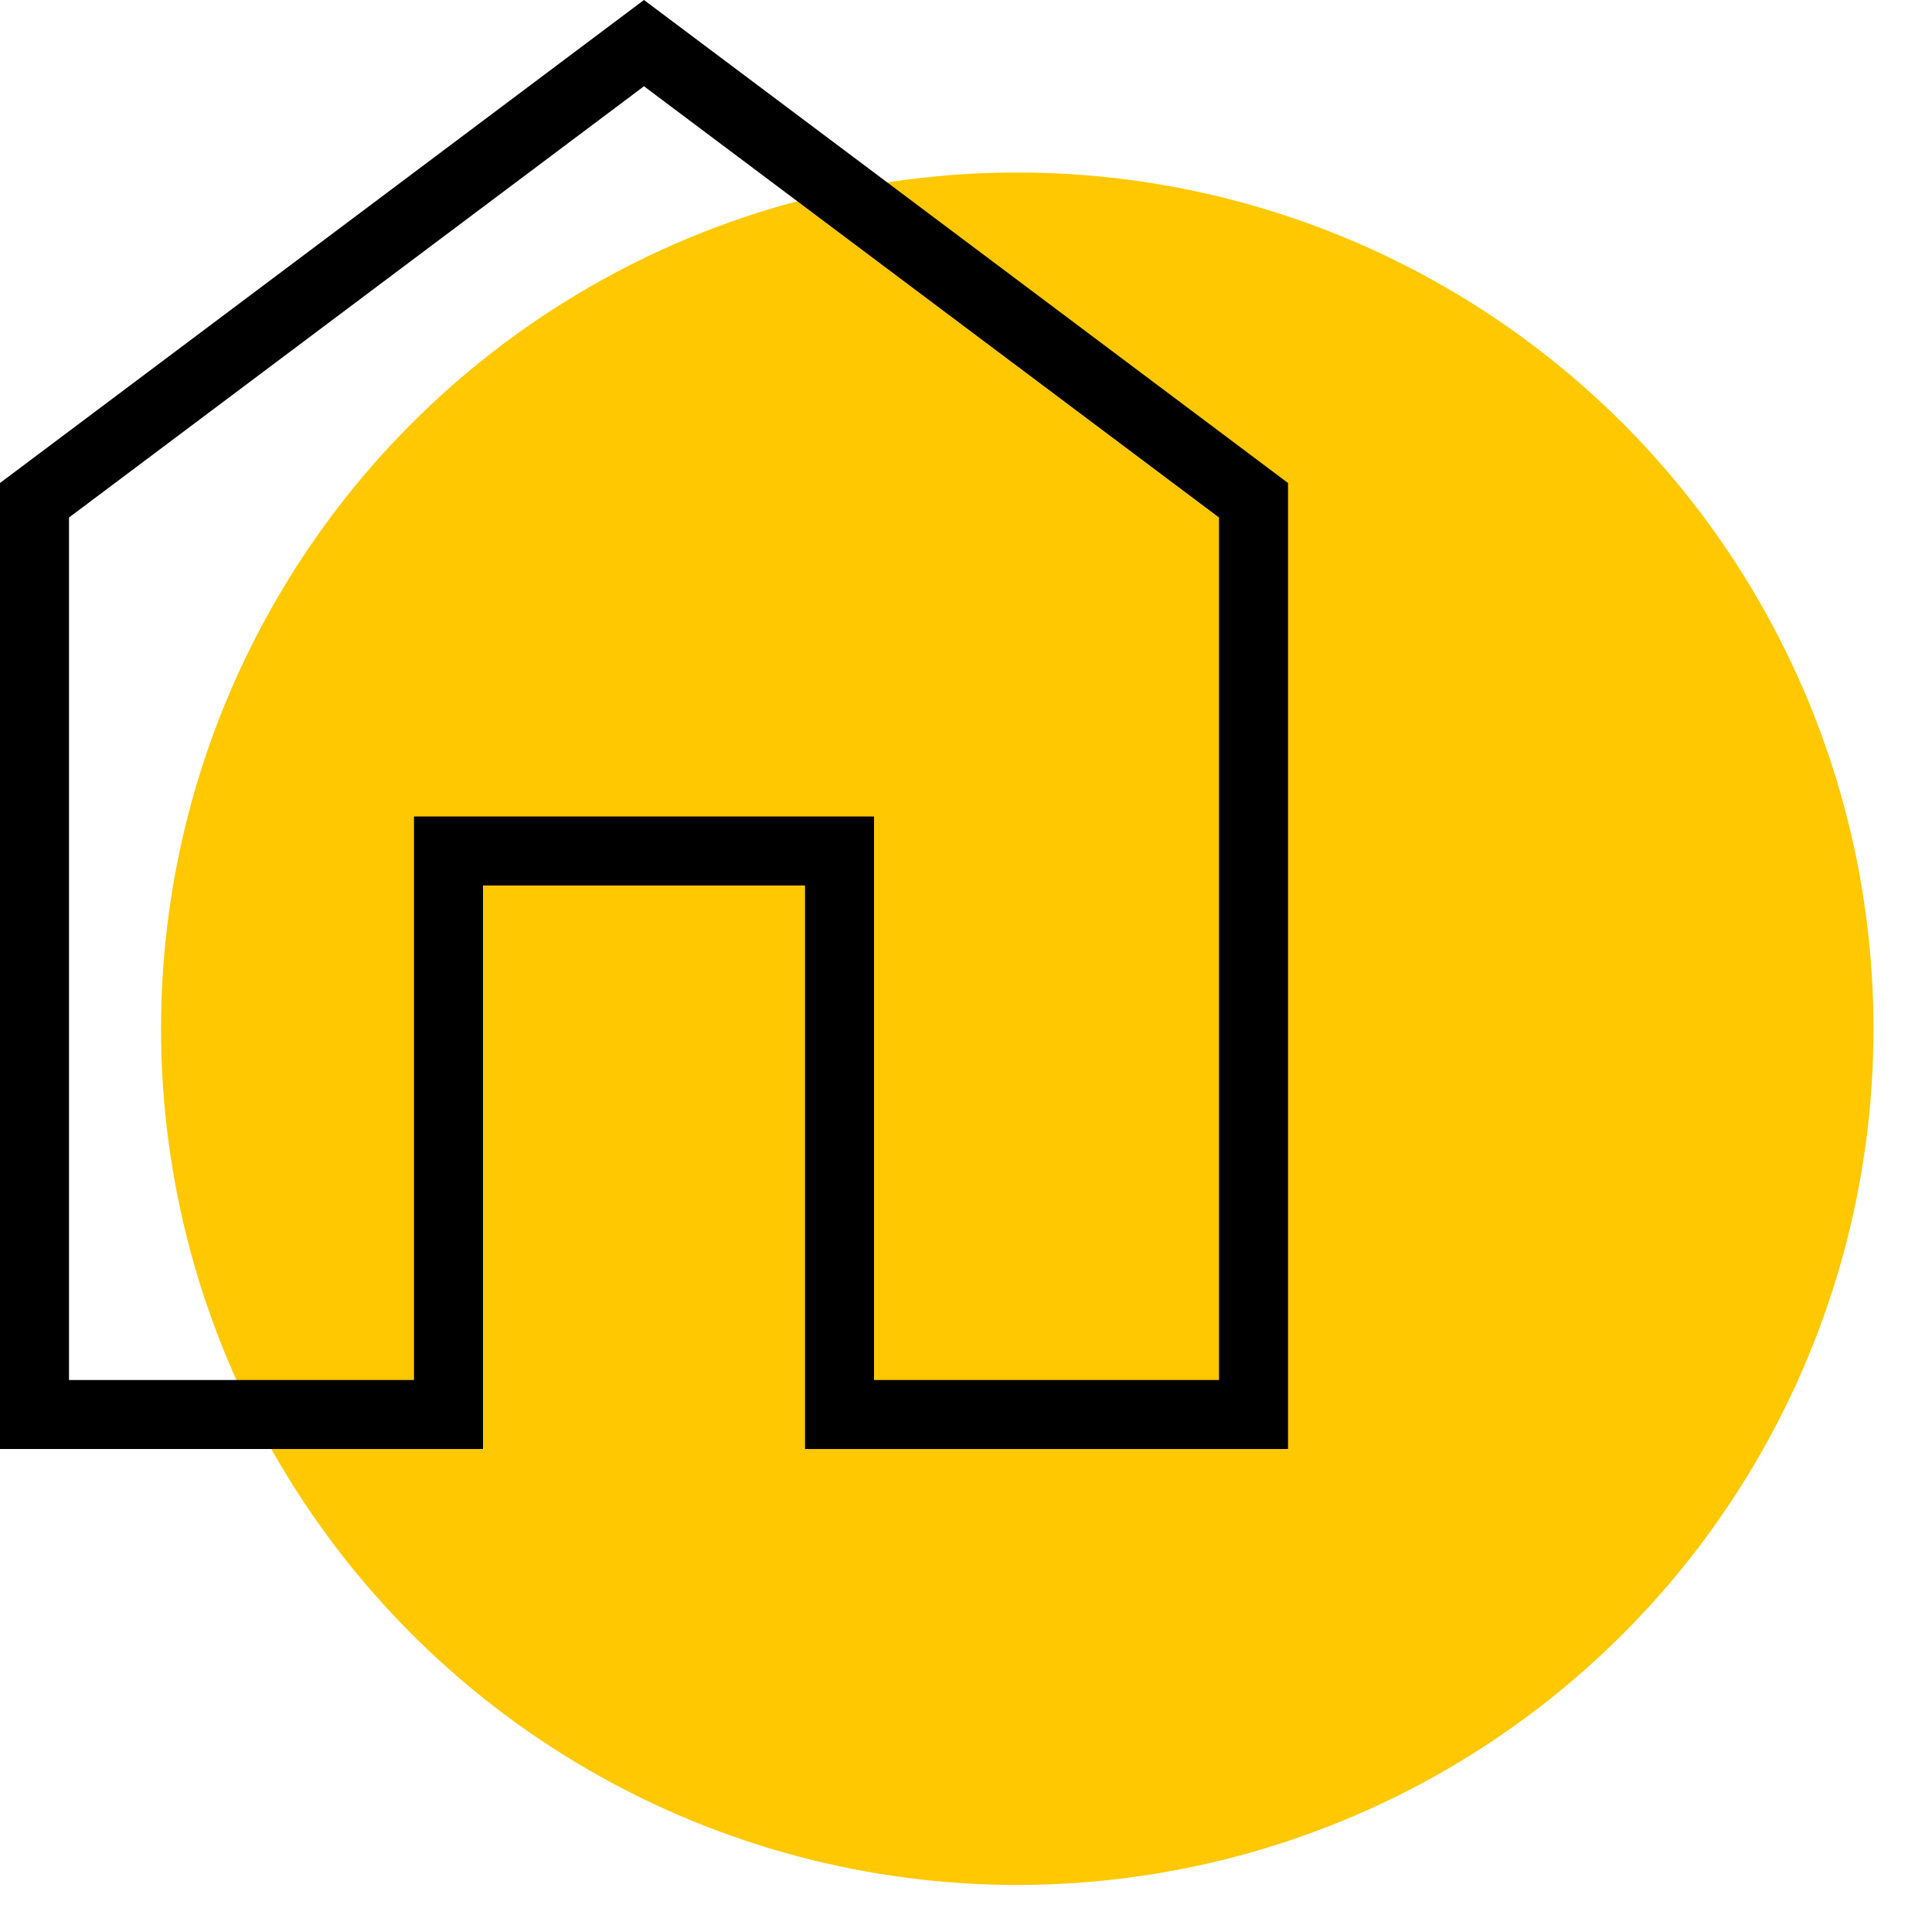
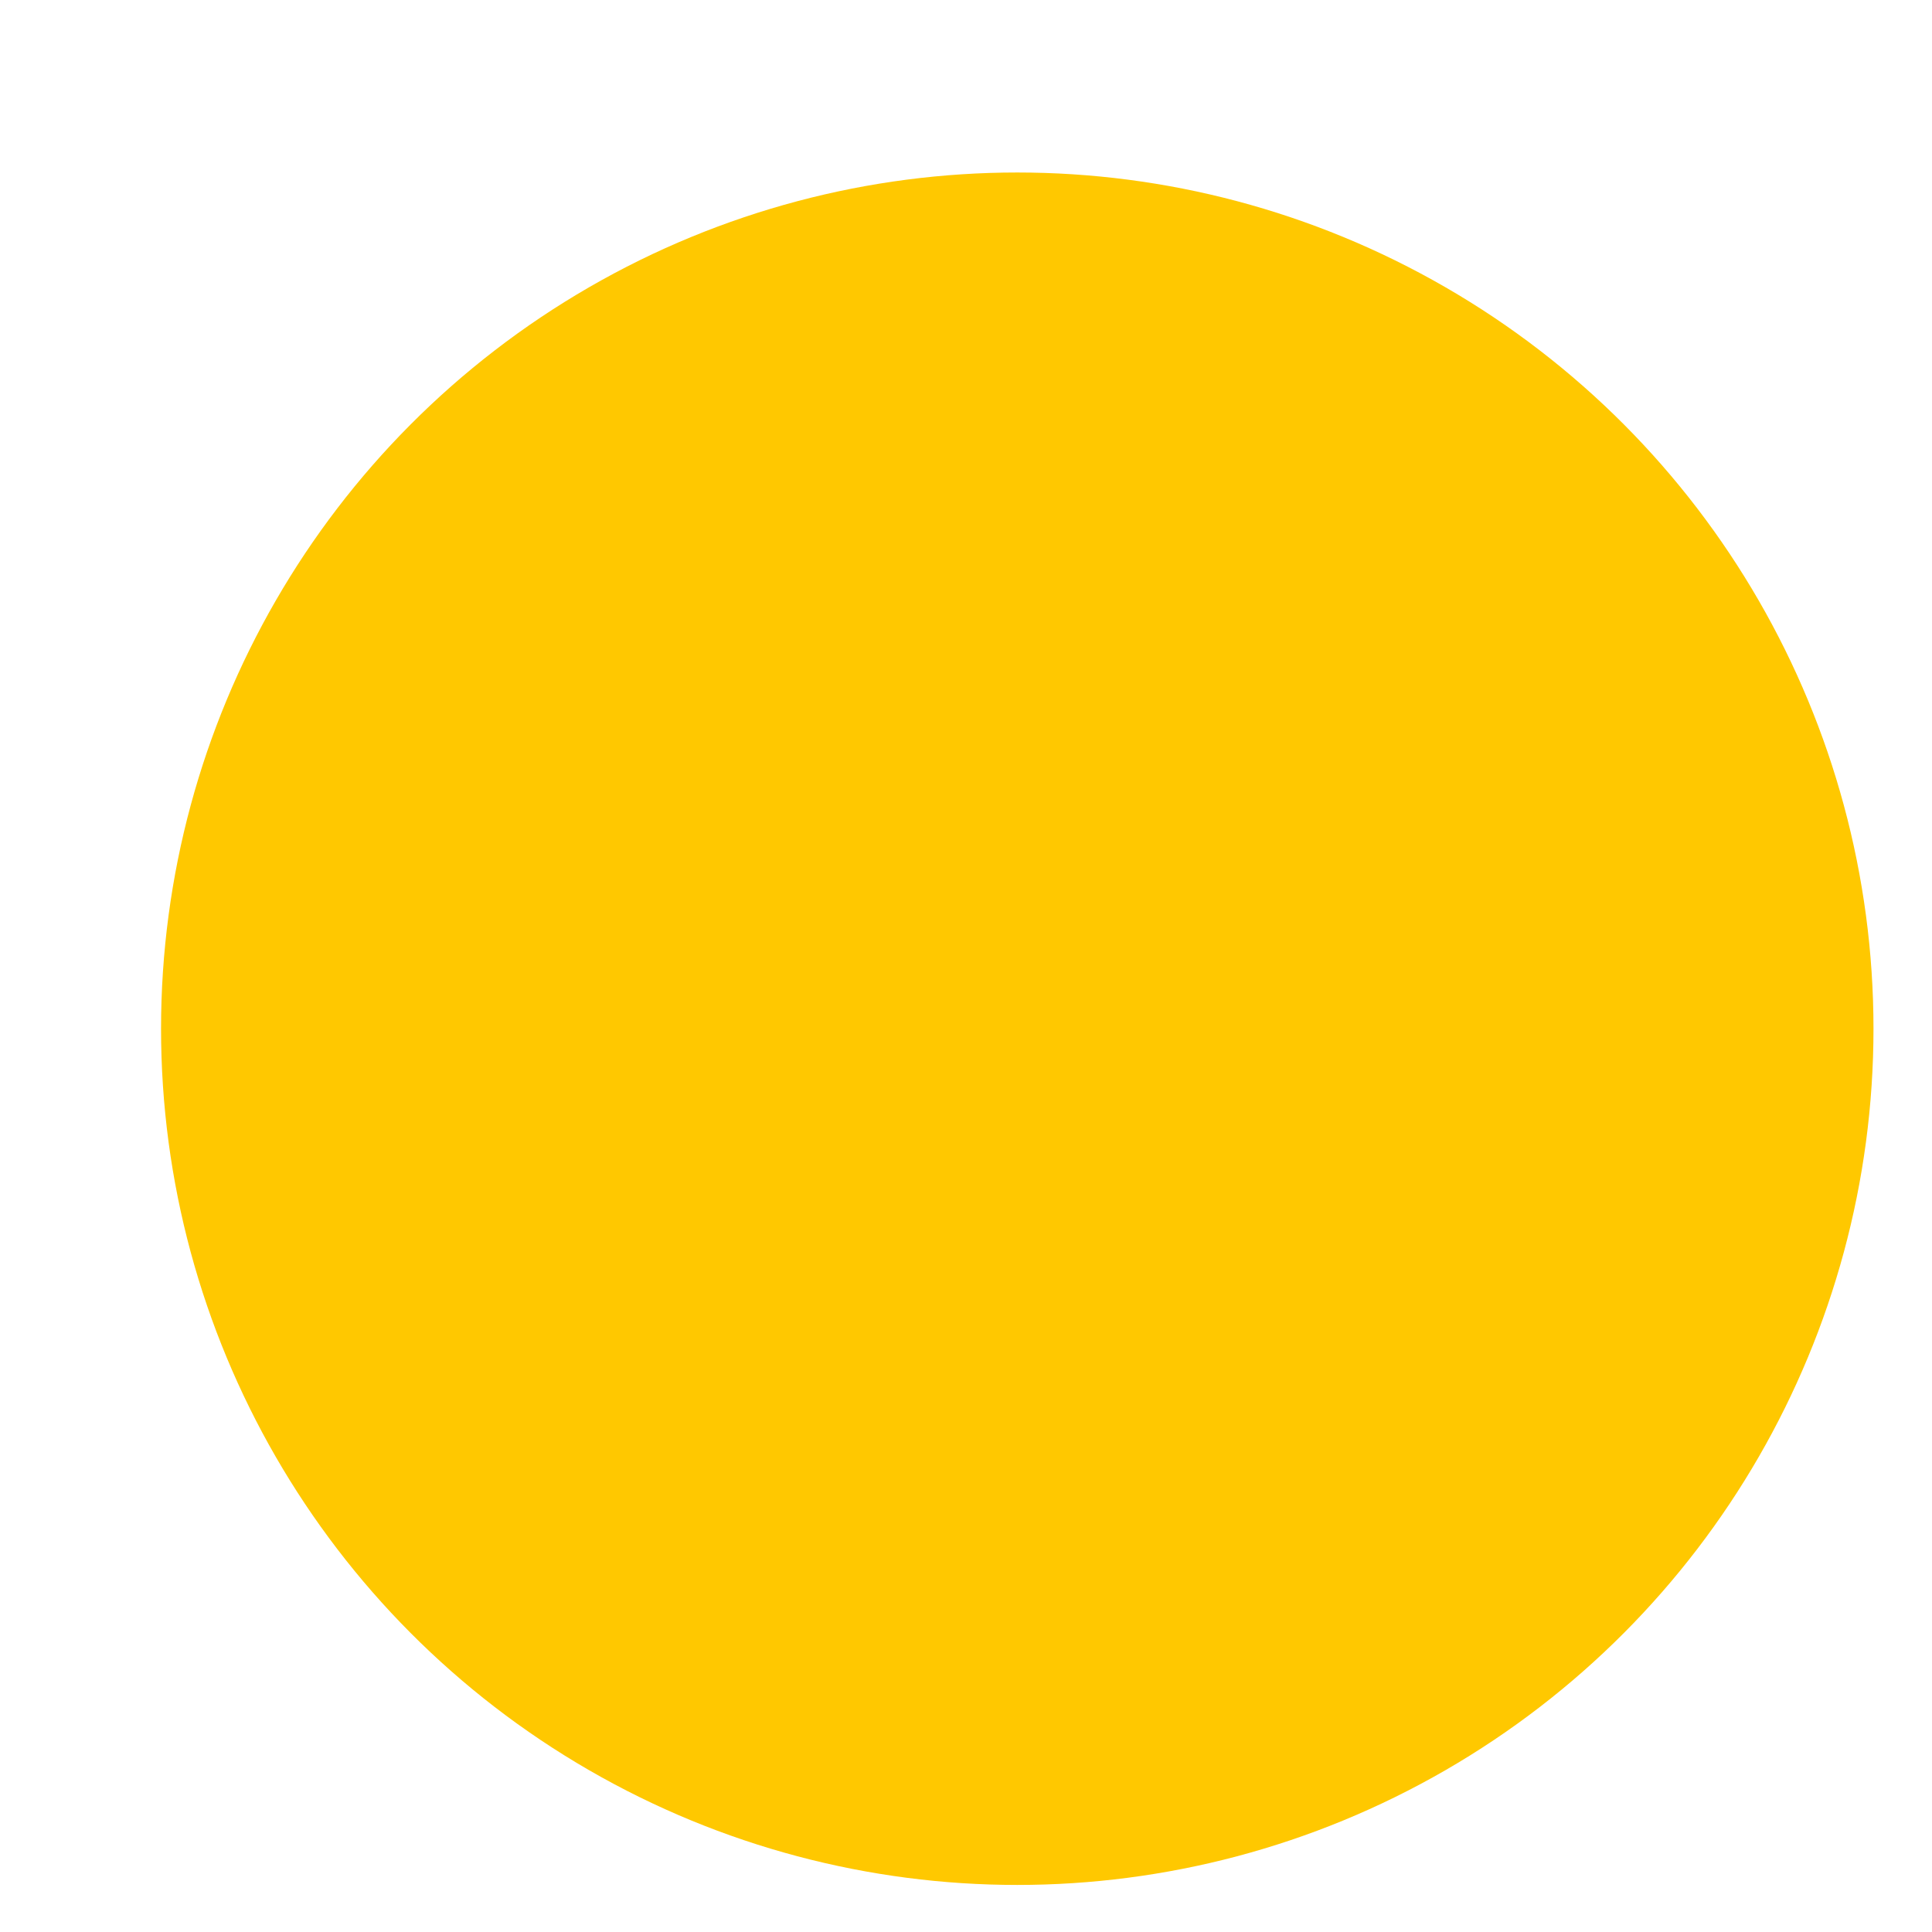
<svg xmlns="http://www.w3.org/2000/svg" width="28" height="28" viewBox="0 0 28 28" fill="none">
  <circle cx="14.743" cy="14.909" r="12.409" fill="#FFC800" />
-   <path d="M18.167 7.25V20.5H12.167V12.833V12.333H11.667H7H6.5V12.833V20.5H0.5V7.25L9.333 0.625L18.167 7.25Z" stroke="black" />
</svg>